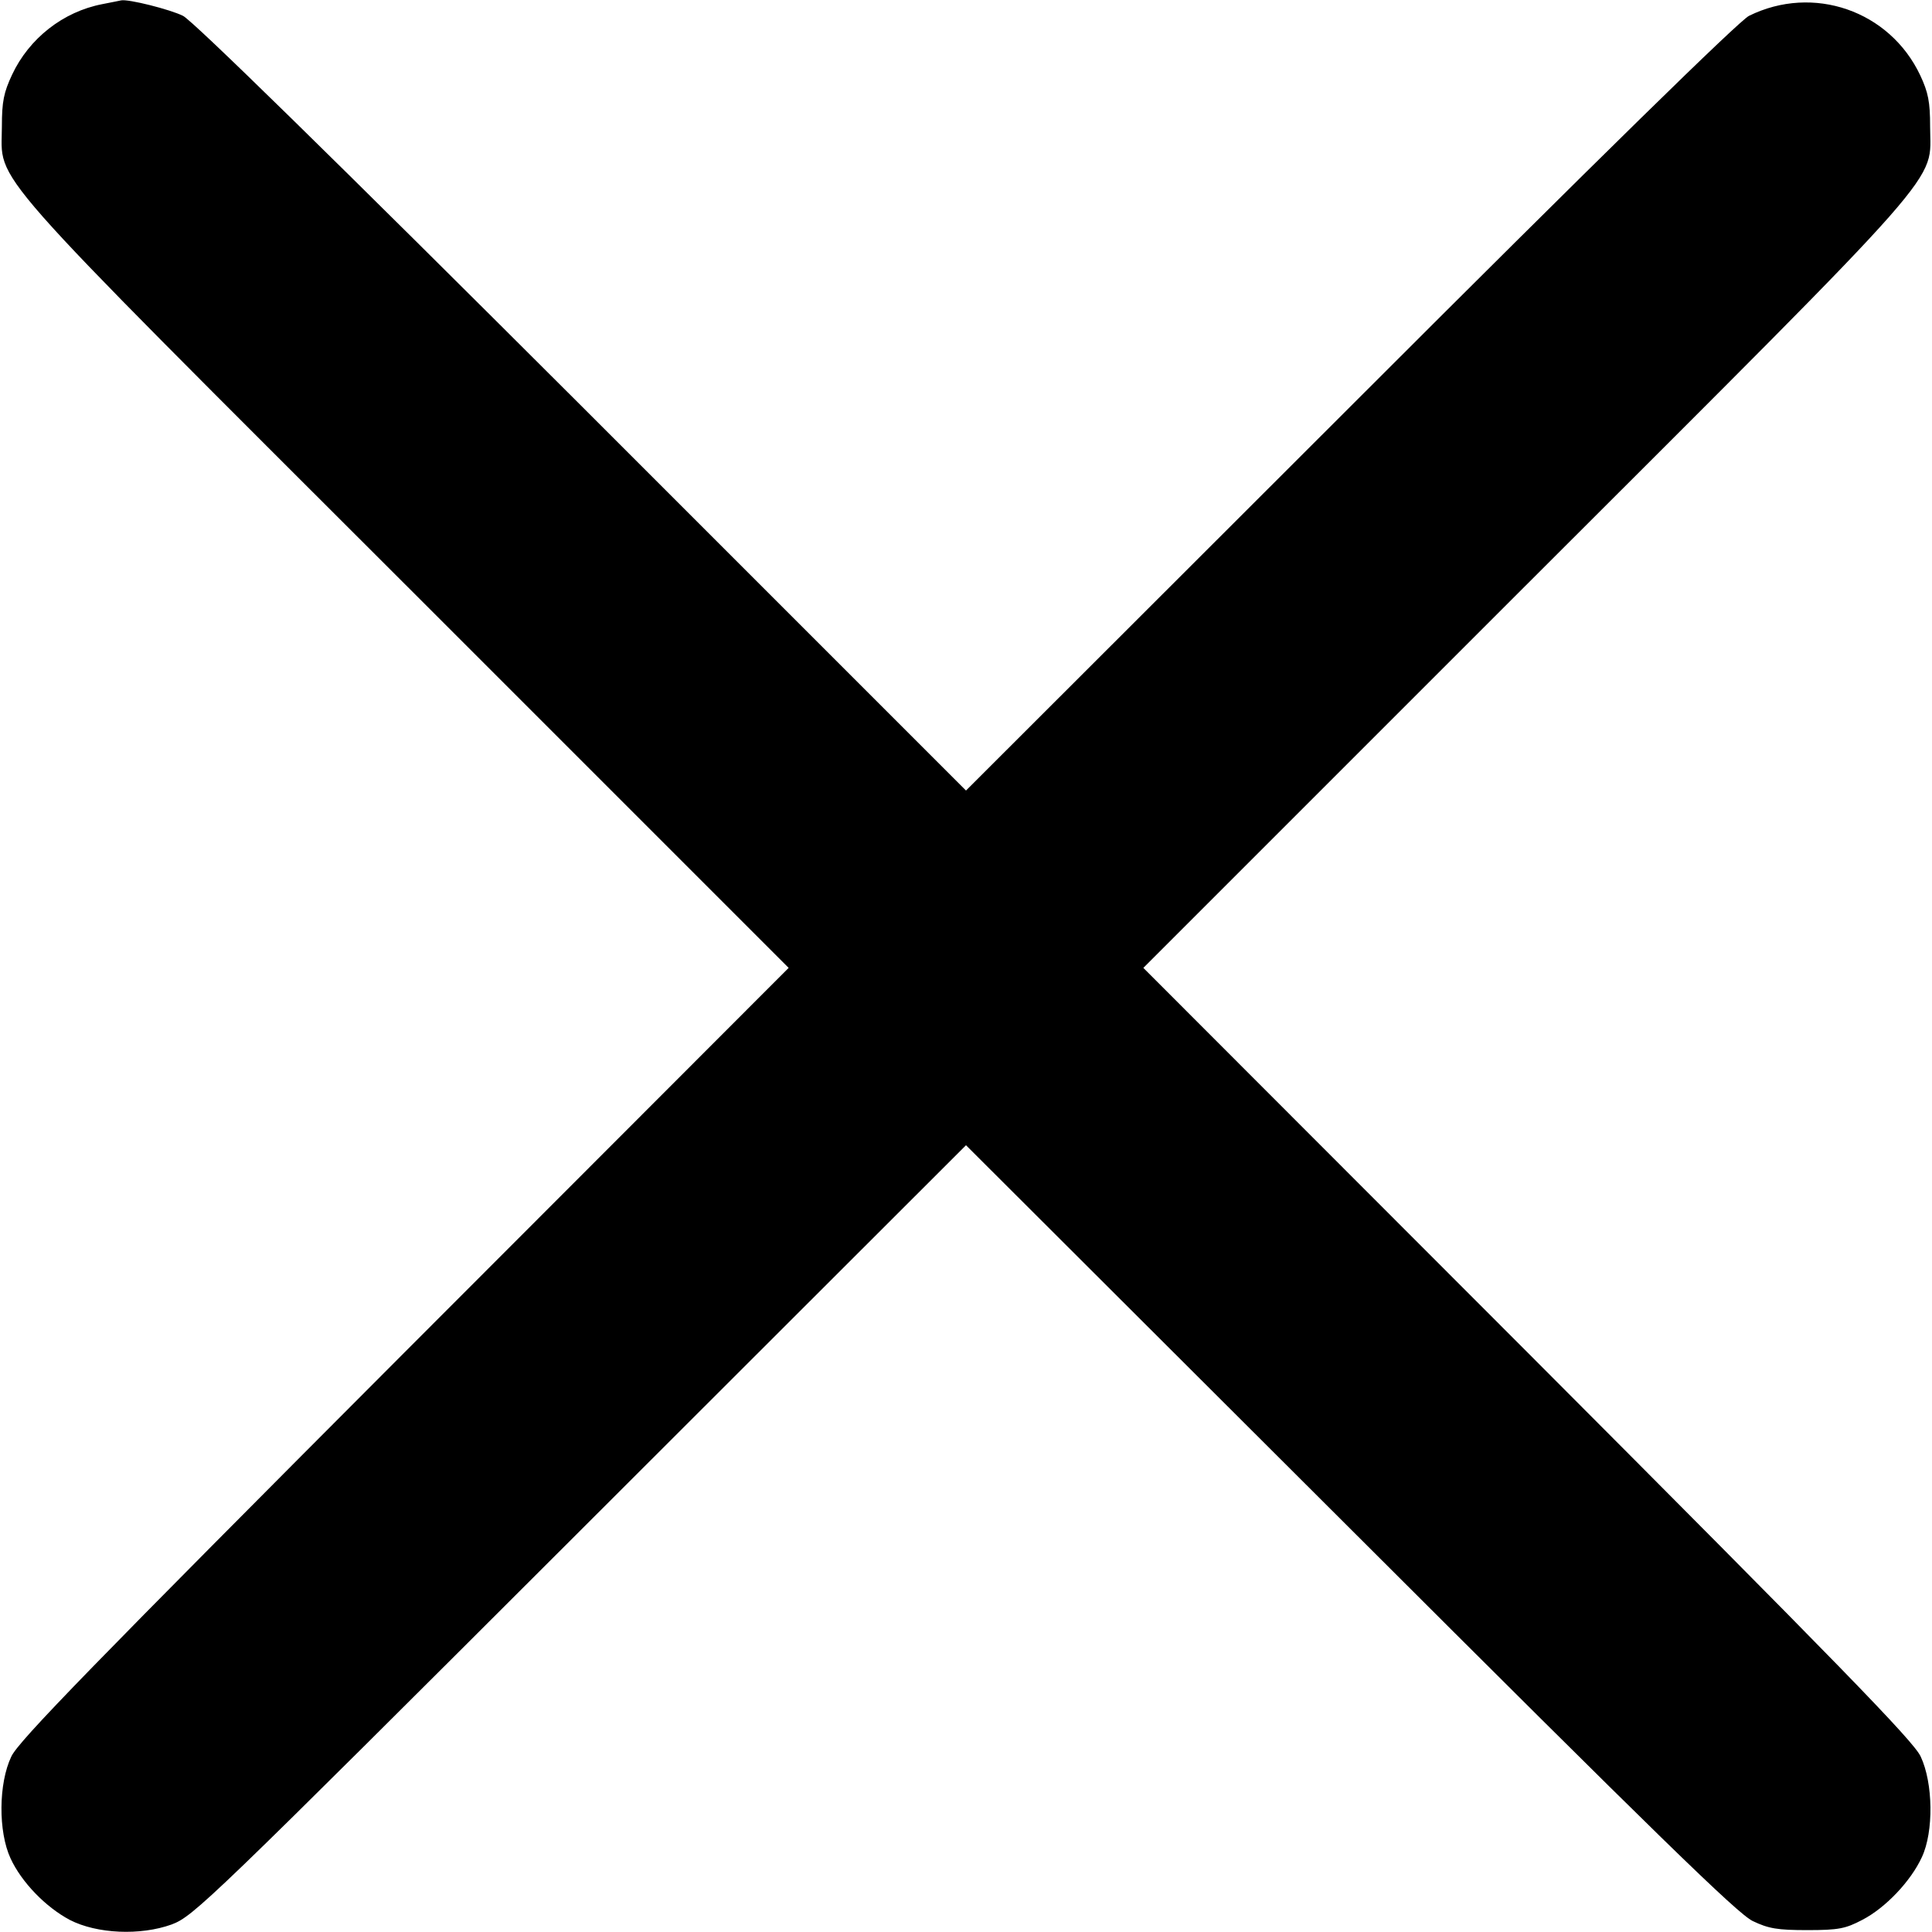
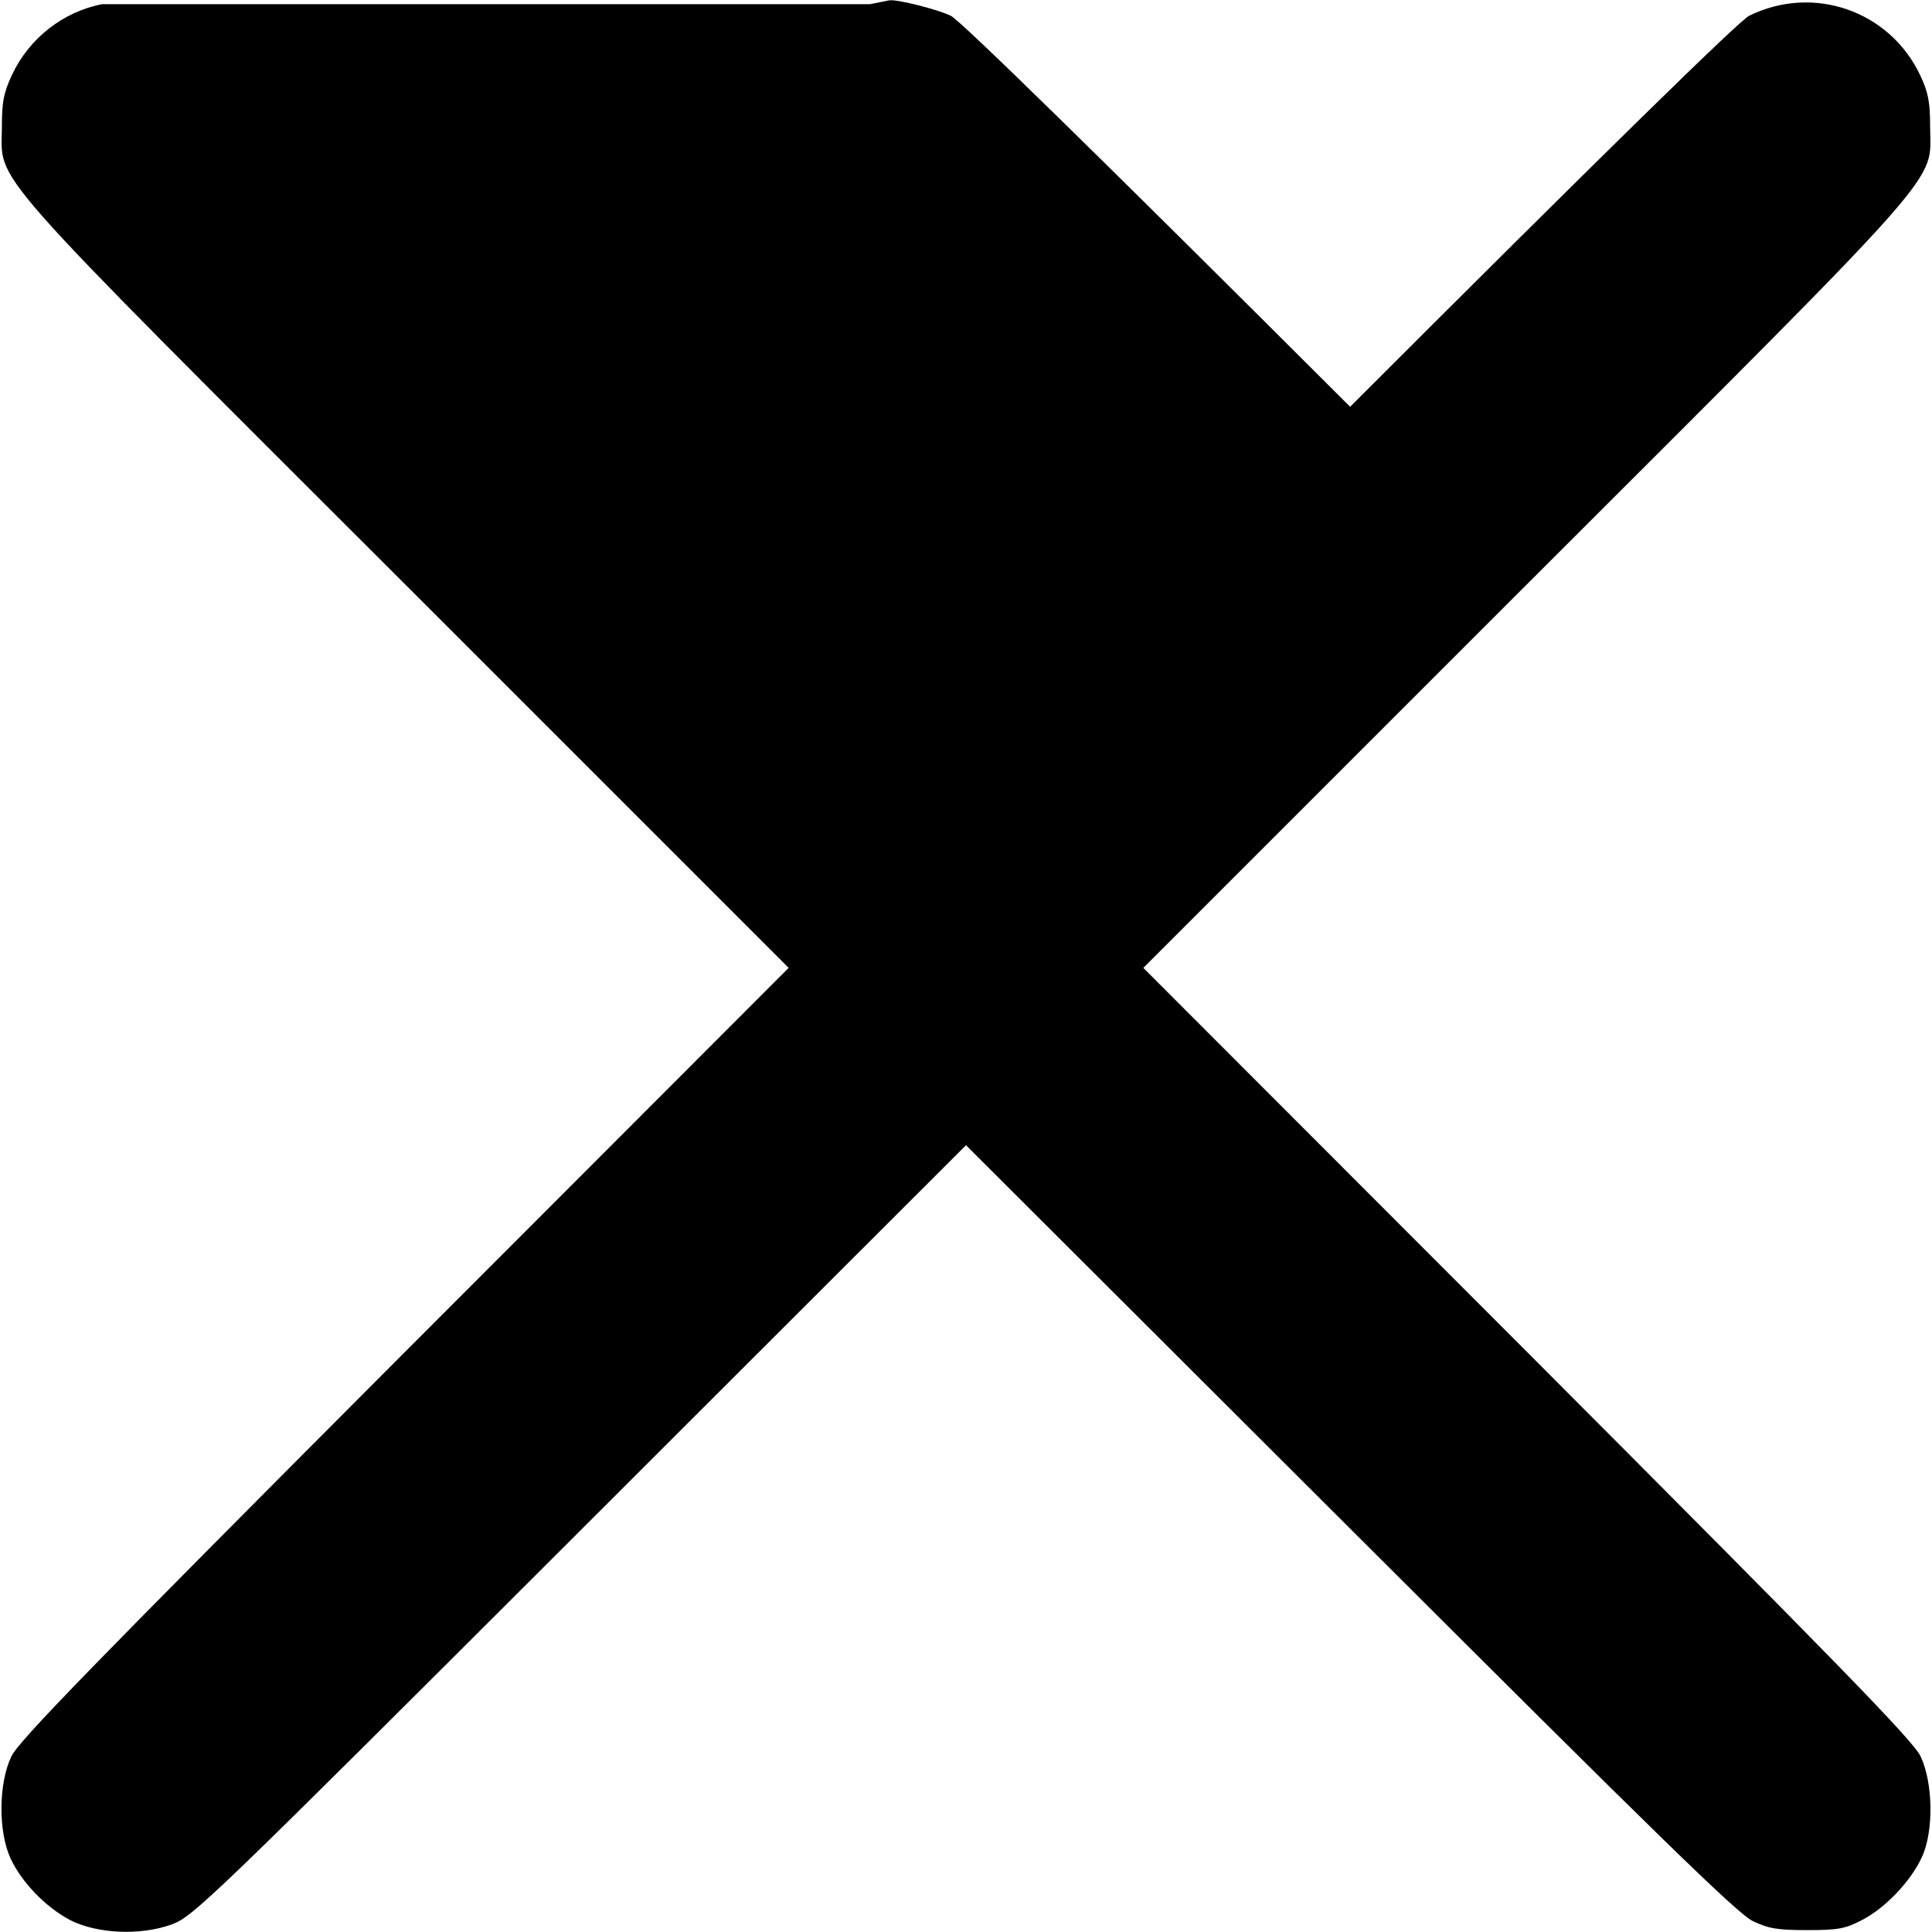
<svg xmlns="http://www.w3.org/2000/svg" version="1.0" width="15" height="15" viewBox="0 0 512 512" preserveAspectRatio="xMidYMid meet">
  <g transform="translate(0,512) scale(0.1,-0.1)" fill="#000" stroke="none">
-     <path d="M271 5109 c-104 -20 -194 -91 -239 -187 -22 -47 -27 -71 -27 -137 0             -155 -68 -78 1075 -1220 l1010 -1010 -1019 -1020 c-827 -829 -1022 -1029             -1041 -1070 -34 -71 -35 -199 -2 -270 29 -63 93 -129 157 -163 72 -37 187 -42             270 -12 58 22 94 56 1083 1044 l1022 1021 1018 -1016 c817 -816 1027 -1021             1067 -1040 42 -20 65 -24 145 -24 83 0 101 4 145 27 62 32 129 103 158 166 32             68 30 197 -3 267 -19 41 -214 241 -1041 1070 l-1019 1020 1010 1010 c1143             1142 1075 1065 1075 1220 0 65 -5 90 -26 135 -81 172 -284 242 -454 158 -26             -13 -391 -370 -1057 -1036 l-1018 -1017 -1017 1017 c-667 666 -1032 1023             -1058 1036 -34 17 -145 45 -164 41 -3 -1 -26 -5 -50 -10z" />
+     <path d="M271 5109 c-104 -20 -194 -91 -239 -187 -22 -47 -27 -71 -27 -137 0             -155 -68 -78 1075 -1220 l1010 -1010 -1019 -1020 c-827 -829 -1022 -1029             -1041 -1070 -34 -71 -35 -199 -2 -270 29 -63 93 -129 157 -163 72 -37 187 -42             270 -12 58 22 94 56 1083 1044 l1022 1021 1018 -1016 c817 -816 1027 -1021             1067 -1040 42 -20 65 -24 145 -24 83 0 101 4 145 27 62 32 129 103 158 166 32             68 30 197 -3 267 -19 41 -214 241 -1041 1070 l-1019 1020 1010 1010 c1143             1142 1075 1065 1075 1220 0 65 -5 90 -26 135 -81 172 -284 242 -454 158 -26             -13 -391 -370 -1057 -1036 c-667 666 -1032 1023             -1058 1036 -34 17 -145 45 -164 41 -3 -1 -26 -5 -50 -10z" />
  </g>
</svg>